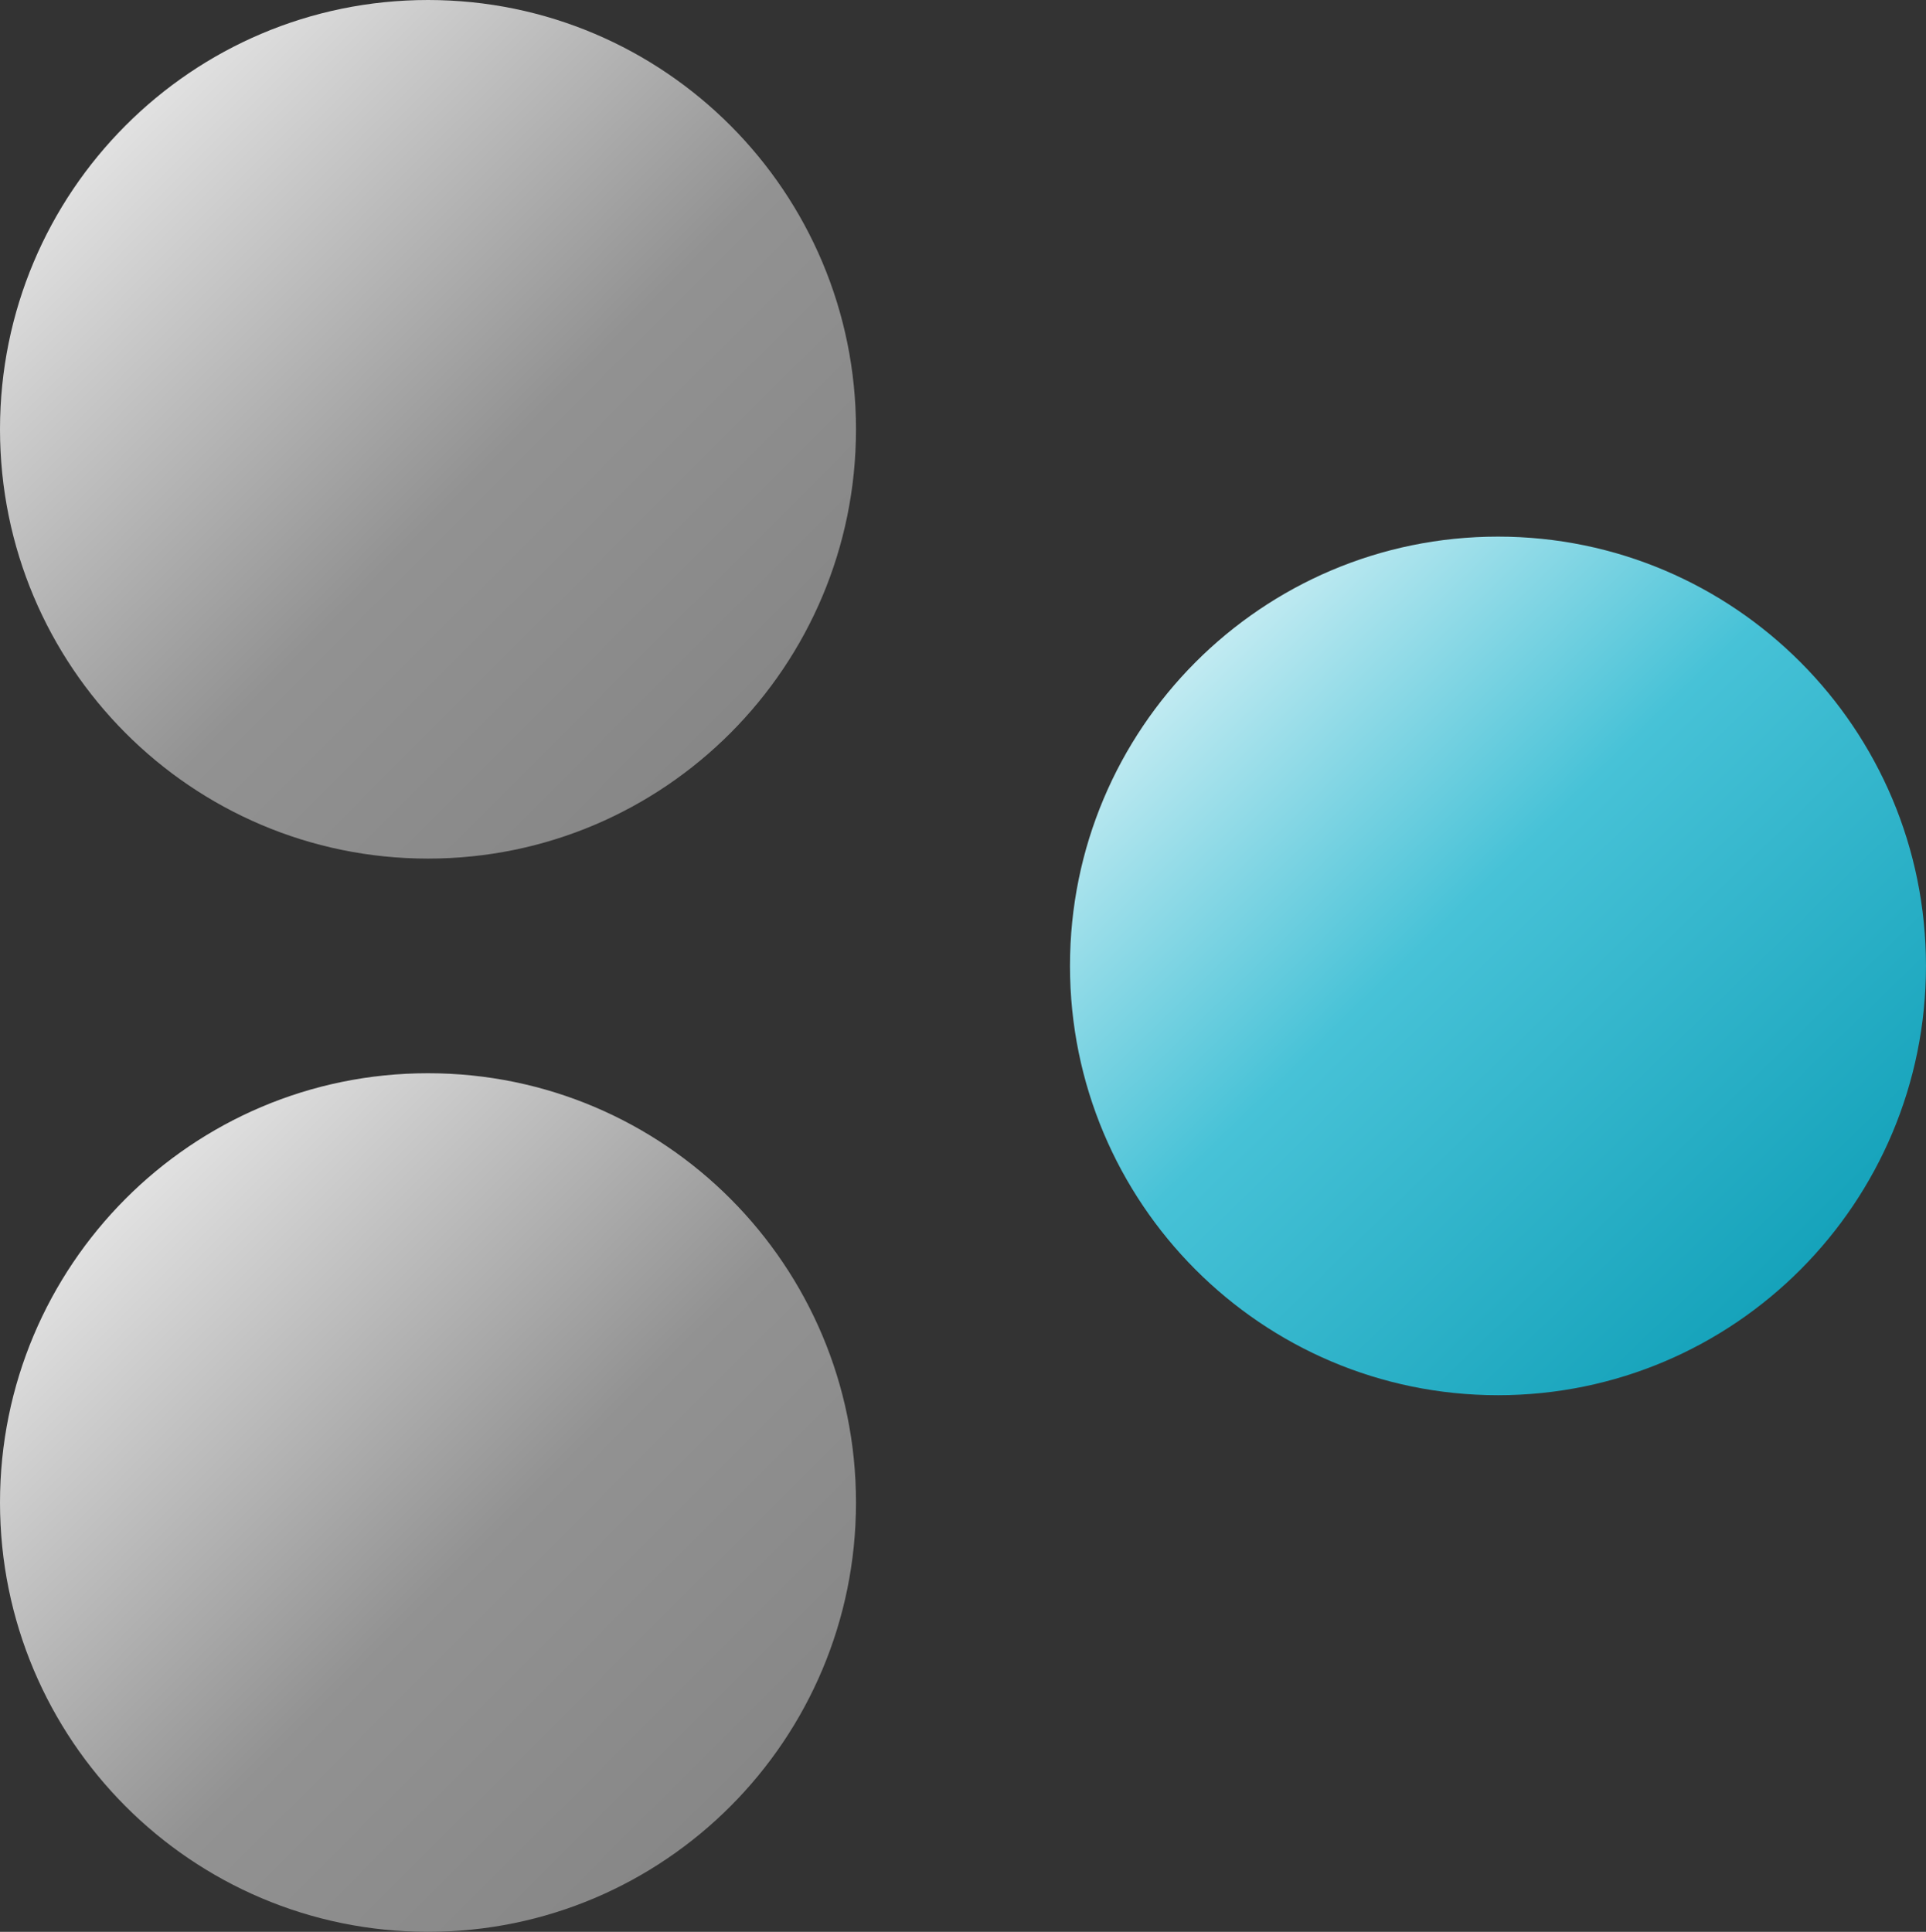
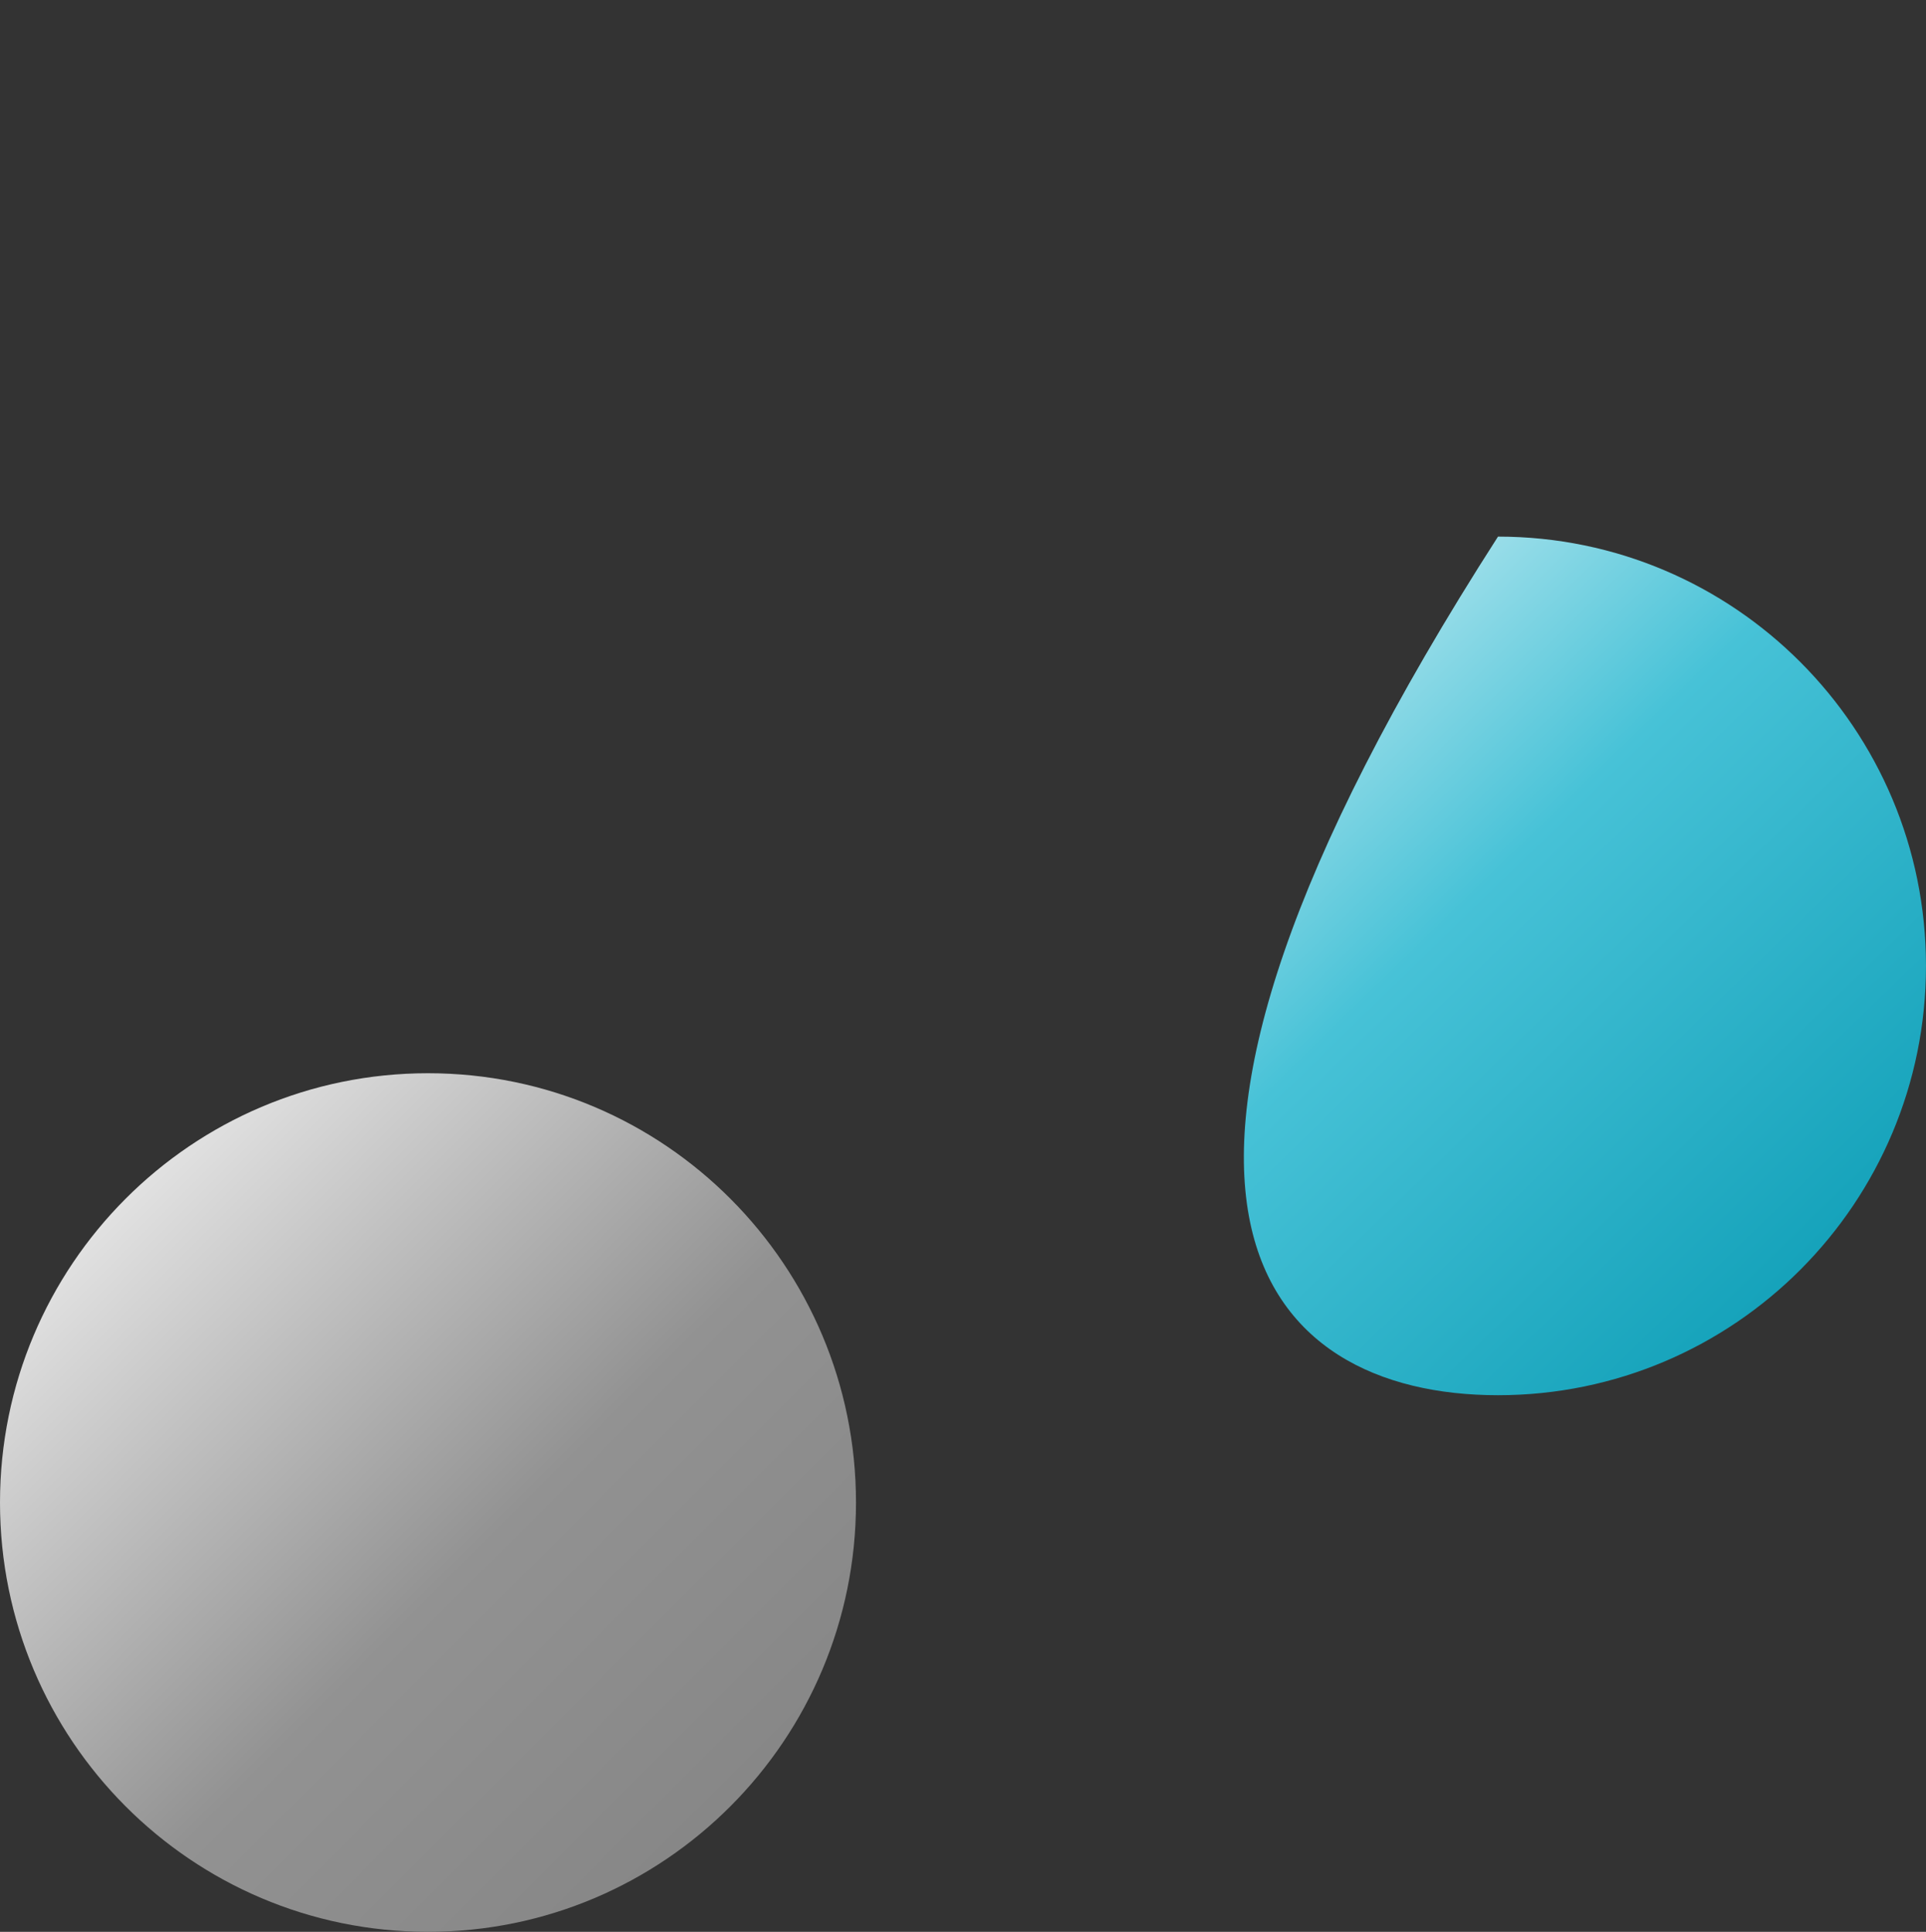
<svg xmlns="http://www.w3.org/2000/svg" xmlns:ns1="http://vectornator.io" height="100%" stroke-miterlimit="10" style="fill-rule:nonzero;clip-rule:evenodd;stroke-linecap:round;stroke-linejoin:round;" version="1.1" viewBox="0.735 0 79.752 80" width="100%" xml:space="preserve">
  <rect x="0.735" y="0" width="79.752" height="80" fill="#333333" stroke="none" />
  <defs>
    <linearGradient gradientTransform="matrix(29.559 30.575 -30.575 29.559 45.041 22.222)" gradientUnits="userSpaceOnUse" id="LinearGradient" x1="0" x2="1" y1="0" y2="0">
      <stop offset="0" stop-color="#ffffff" />
      <stop offset="0.526" stop-color="#47c2d7" />
      <stop offset="1" stop-color="#16a3bb" />
    </linearGradient>
    <linearGradient gradientTransform="matrix(35.555 35.445 -35.445 35.555 0.735 44.444)" gradientUnits="userSpaceOnUse" id="LinearGradient_2" x1="0" x2="1" y1="0" y2="0">
      <stop offset="0" stop-color="#ffffff" />
      <stop offset="0.557" stop-color="#929292" />
      <stop offset="1" stop-color="#818181" />
    </linearGradient>
    <linearGradient gradientTransform="matrix(35.555 35.445 -35.445 35.555 0.735 0)" gradientUnits="userSpaceOnUse" id="LinearGradient_3" x1="0" x2="1" y1="0" y2="0">
      <stop offset="0" stop-color="#ffffff" />
      <stop offset="0.557" stop-color="#929292" />
      <stop offset="1" stop-color="#818181" />
    </linearGradient>
  </defs>
  <g id="Layer-2" ns1:layerName="Layer 2">
-     <path d="M62.764 57.778C72.552 57.778 80.486 49.818 80.486 40C80.486 30.182 72.552 22.222 62.764 22.222C52.976 22.222 45.041 30.182 45.041 40C45.041 49.818 52.976 57.778 62.764 57.778Z" fill="url(#LinearGradient)" fill-rule="nonzero" opacity="1" stroke="none" ns1:layerName="path" />
+     <path d="M62.764 57.778C72.552 57.778 80.486 49.818 80.486 40C80.486 30.182 72.552 22.222 62.764 22.222C45.041 49.818 52.976 57.778 62.764 57.778Z" fill="url(#LinearGradient)" fill-rule="nonzero" opacity="1" stroke="none" ns1:layerName="path" />
    <path d="M18.457 80C28.245 80 36.18 72.041 36.18 62.222C36.18 52.404 28.245 44.444 18.457 44.444C8.669 44.444 0.735 52.404 0.735 62.222C0.735 72.041 8.669 80 18.457 80Z" fill="url(#LinearGradient_2)" fill-rule="nonzero" opacity="1" stroke="none" ns1:layerName="path" />
-     <path d="M18.457 35.556C28.245 35.556 36.18 27.596 36.18 17.778C36.18 7.959 28.245 0 18.457 0C8.669 0 0.735 7.959 0.735 17.778C0.735 27.596 8.669 35.556 18.457 35.556Z" fill="url(#LinearGradient_3)" fill-rule="nonzero" opacity="1" stroke="none" ns1:layerName="path" />
  </g>
</svg>